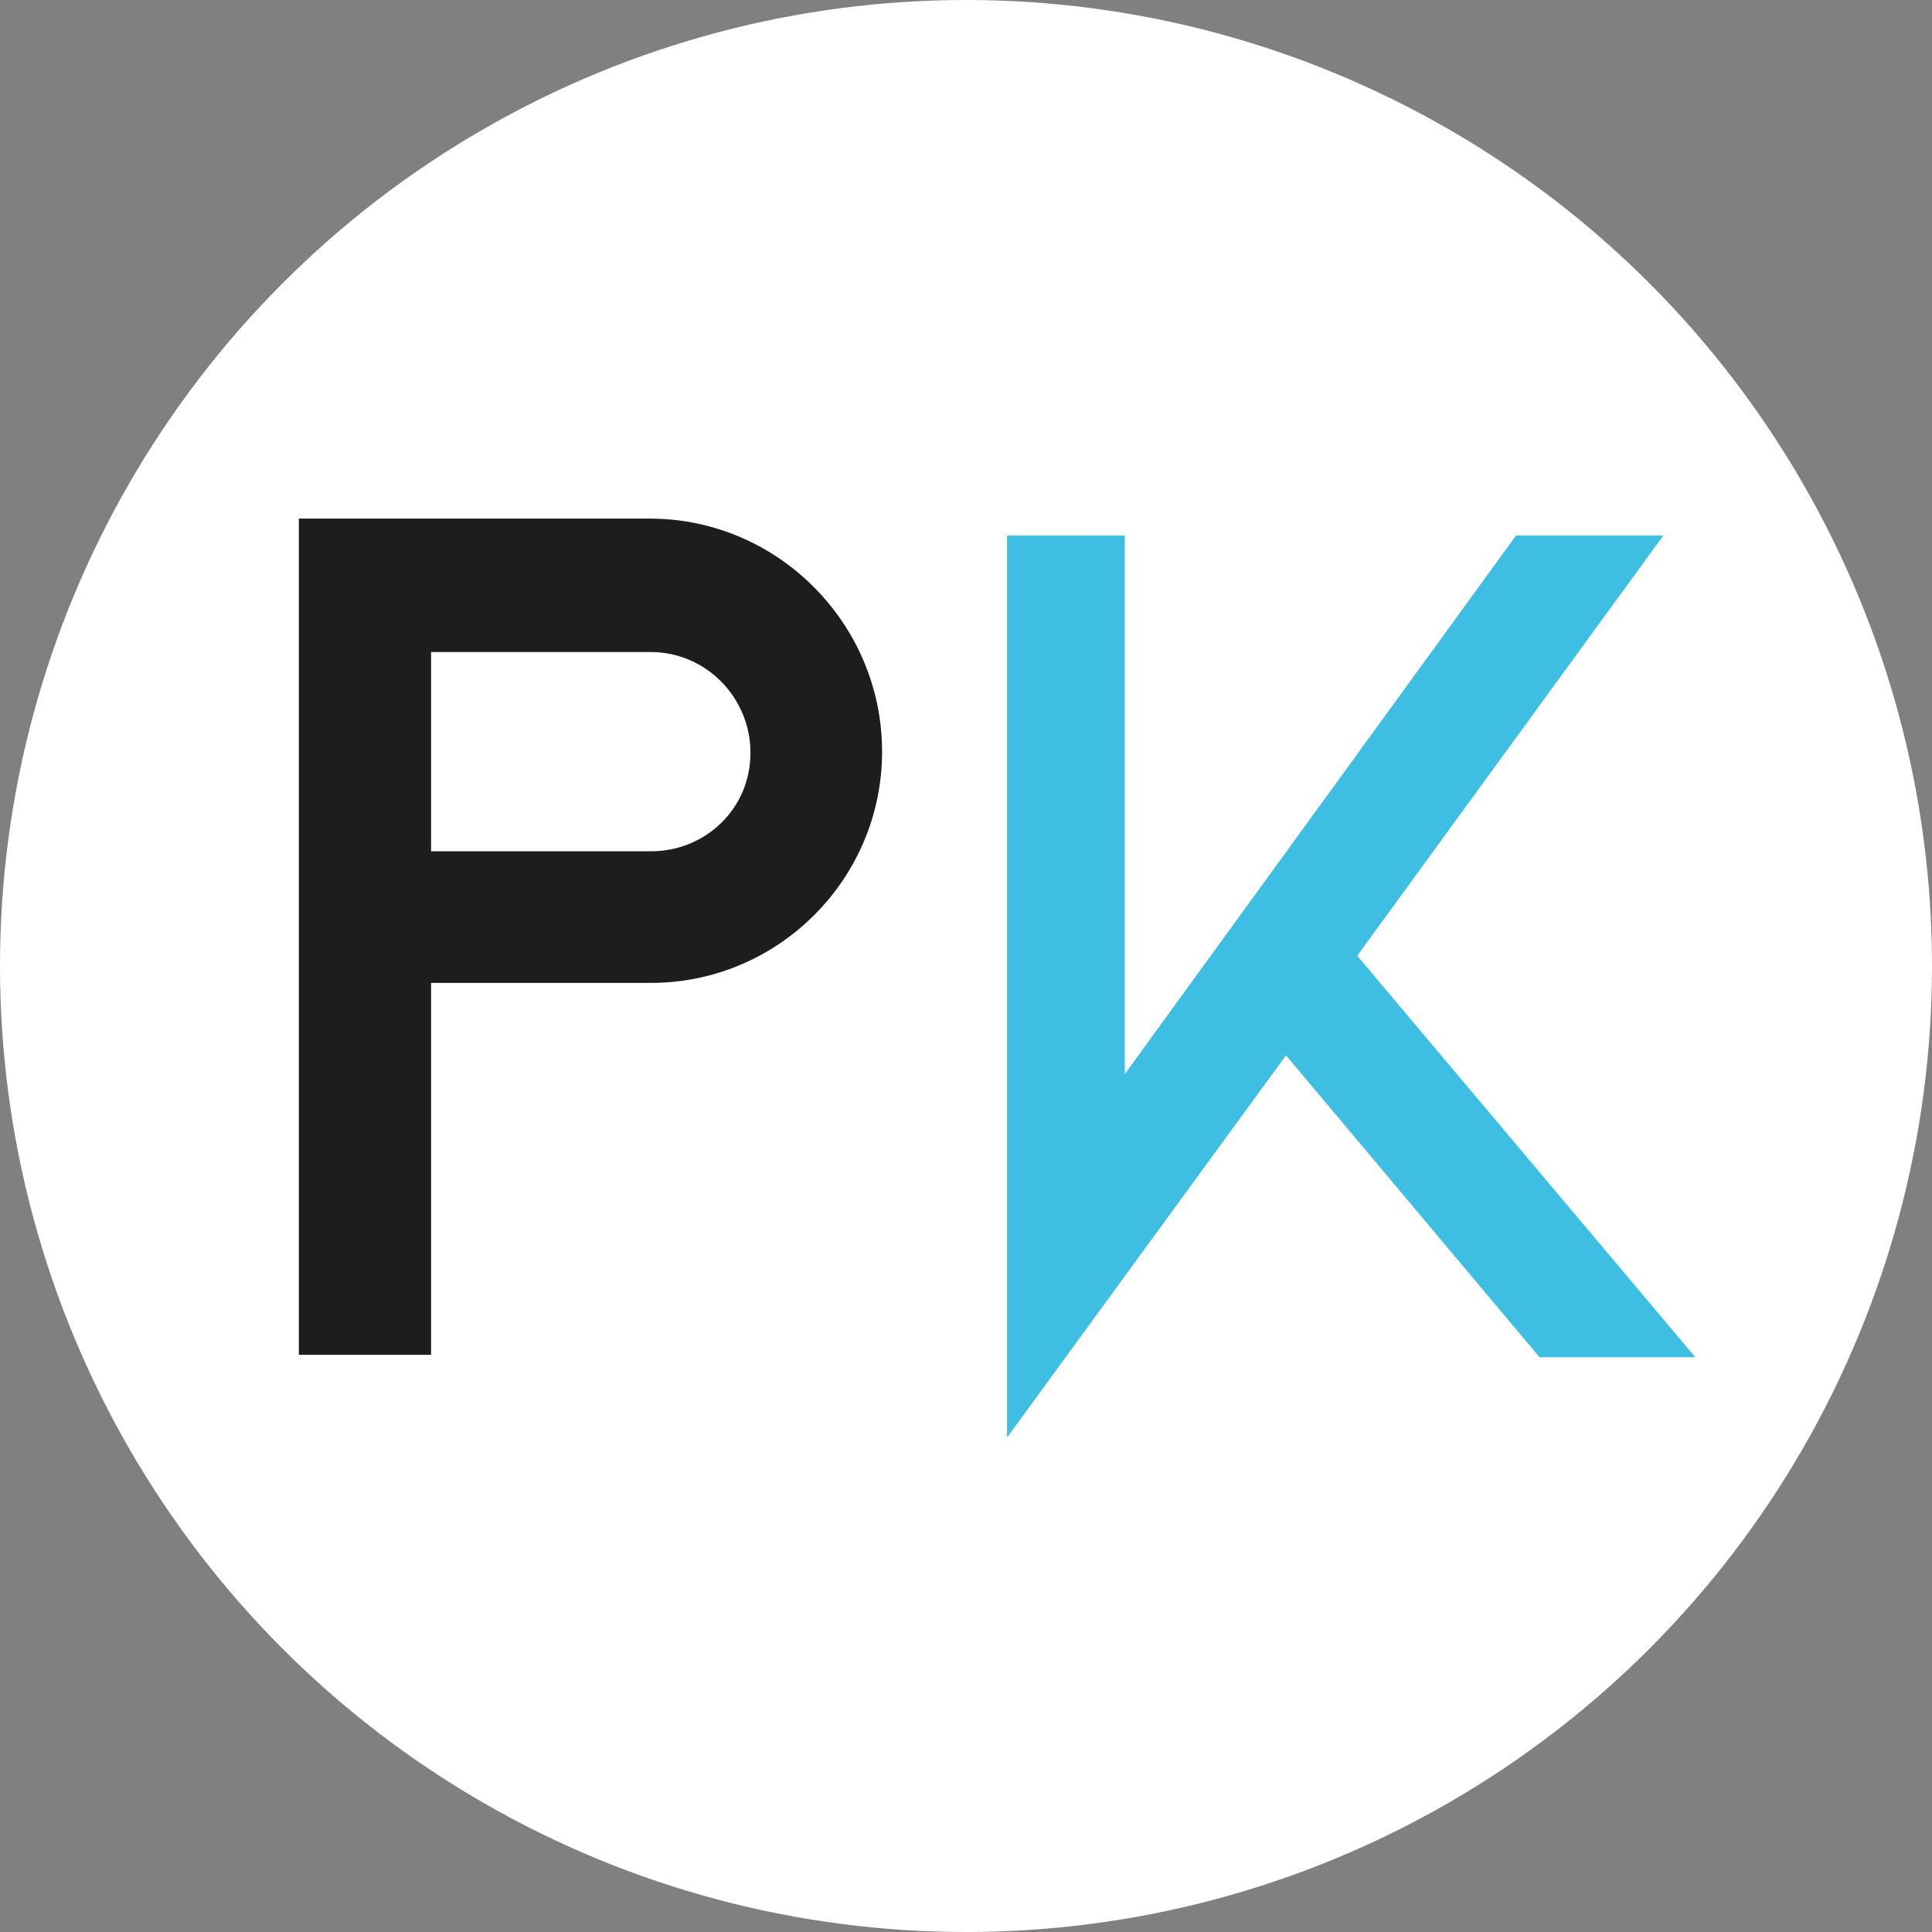
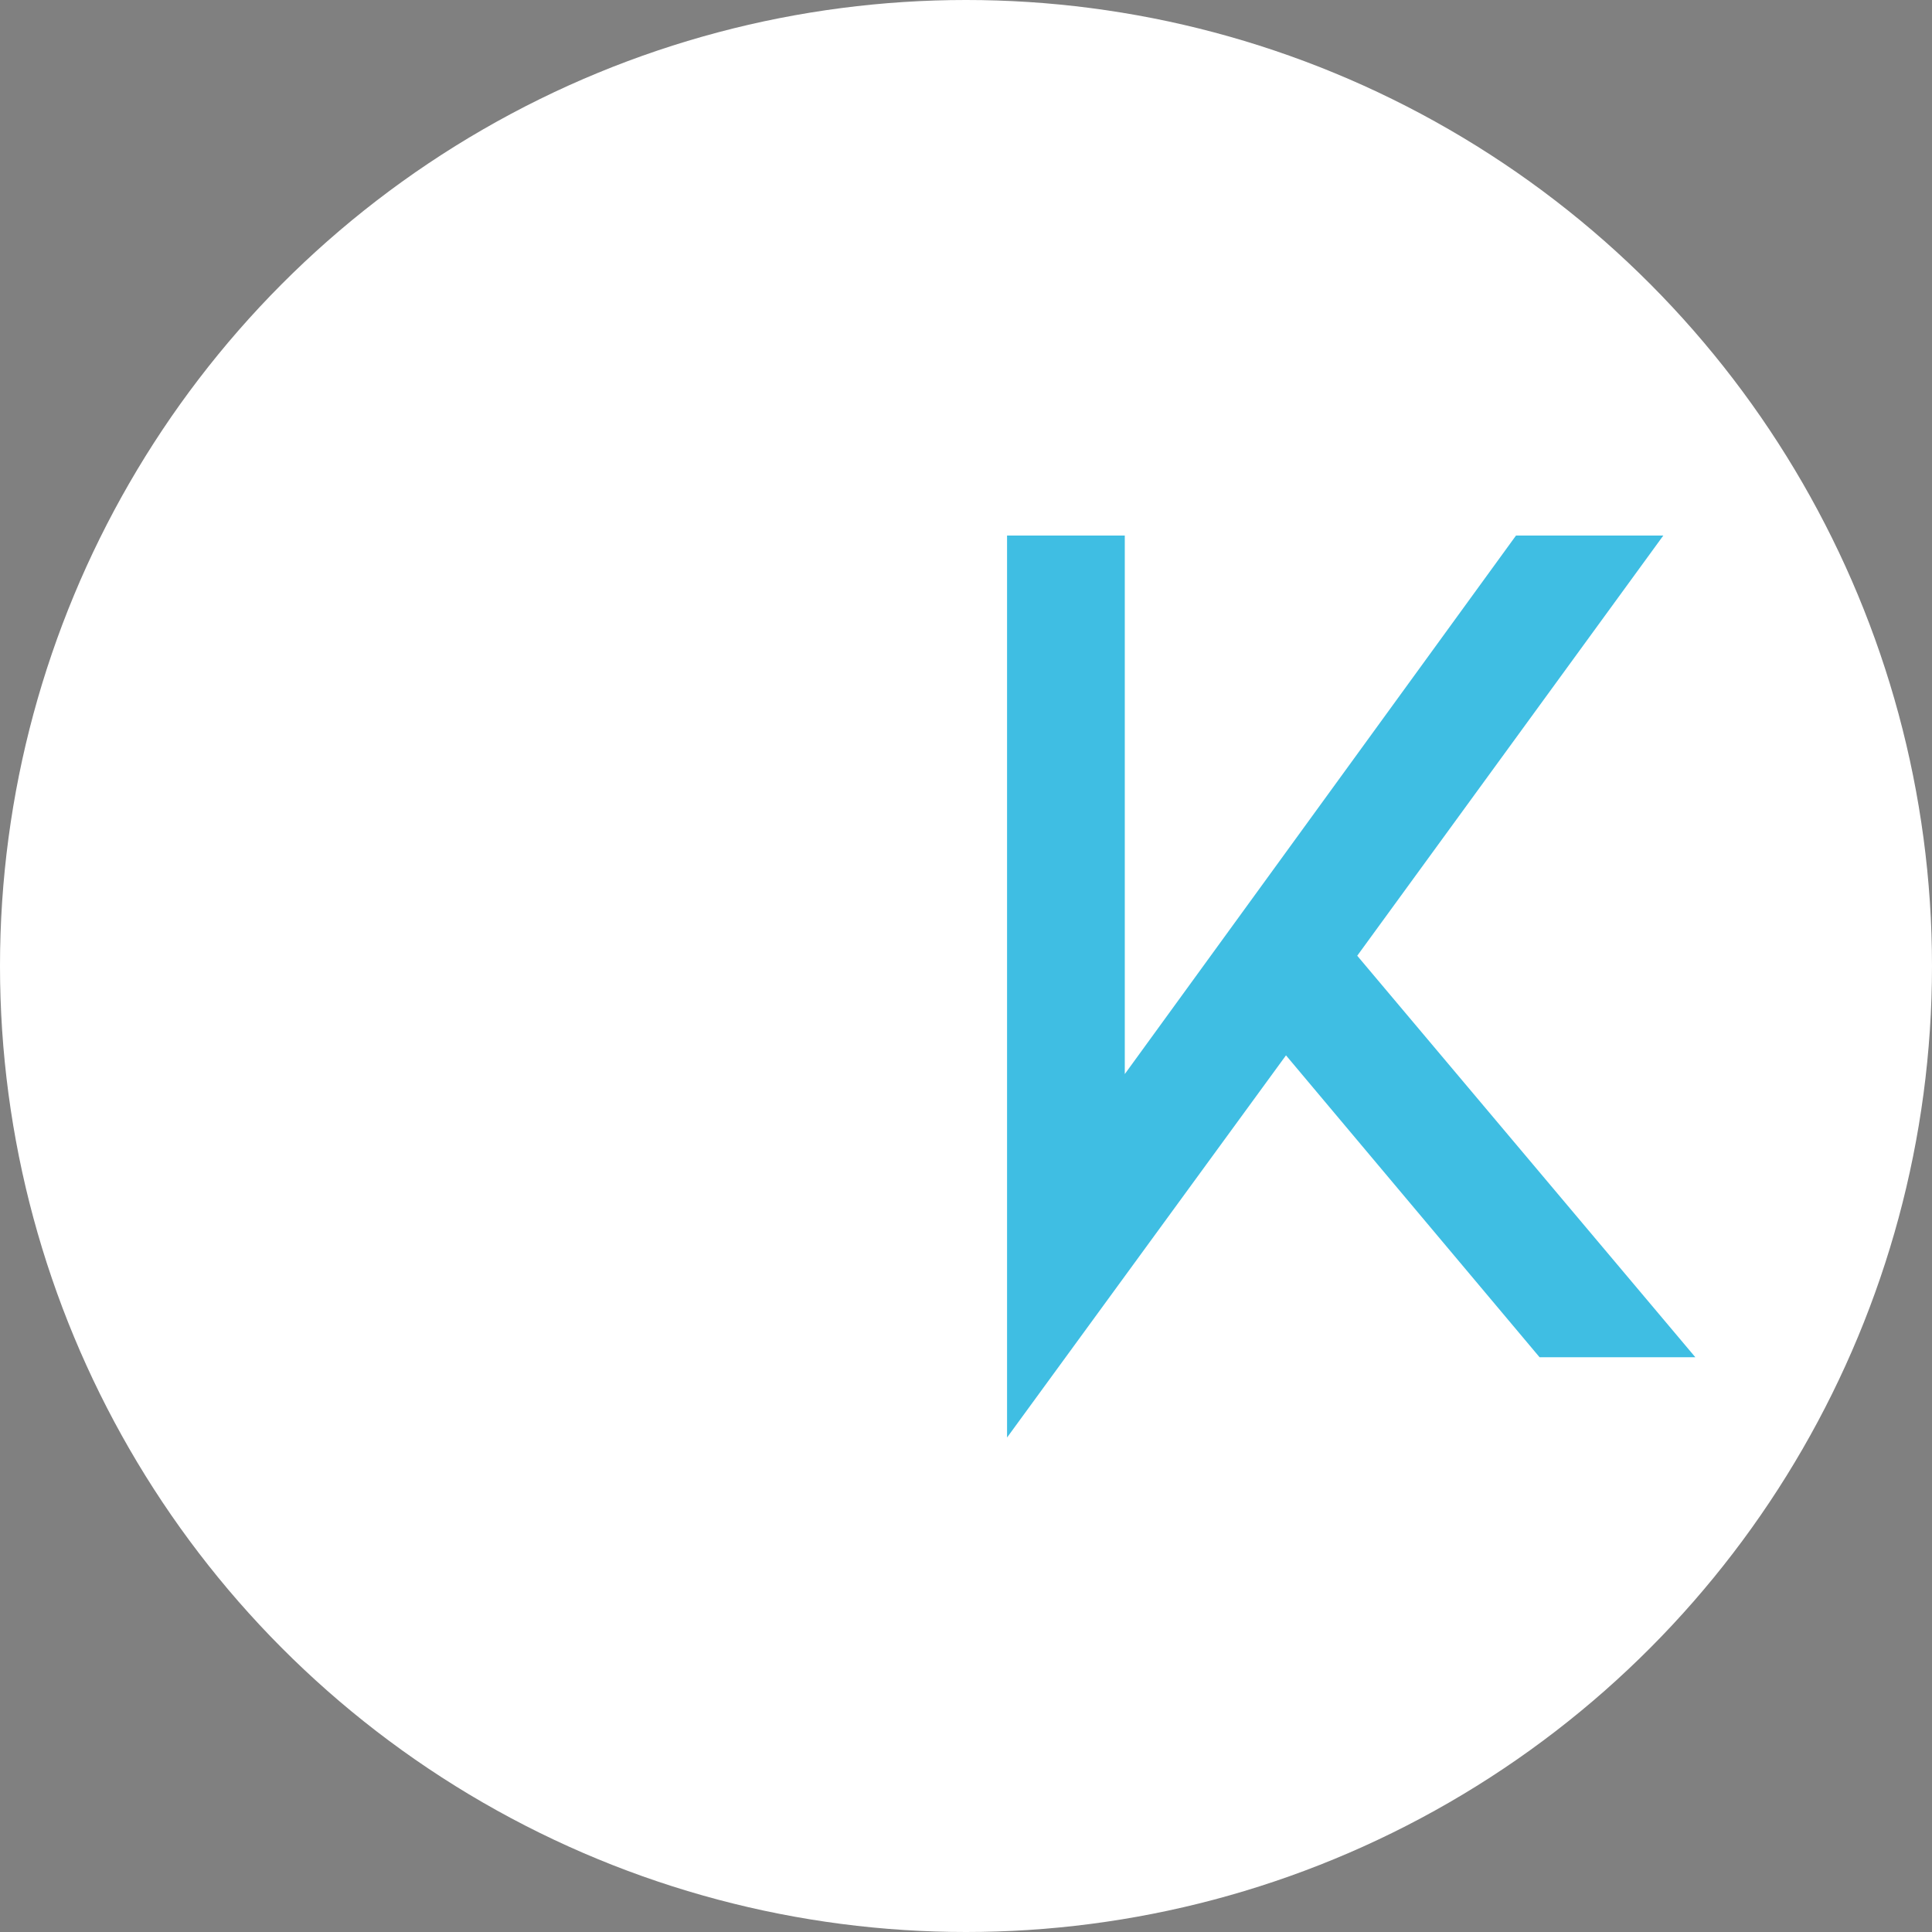
<svg xmlns="http://www.w3.org/2000/svg" id="Ebene_1" version="1.1" viewBox="0 0 32 32">
  <rect x="0" y="0" width="32" height="32" fill="#808080" stroke="none" />
  <defs>
    <style>
      .st0 {
        fill: #1d1d1b;
      }

      .st1 {
        fill: #fff;
      }

      .st2 {
        fill: #3fbee3;
      }
    </style>
  </defs>
  <circle class="st1" cx="16" cy="16" r="16" />
-   <path class="st0" d="M10.8,8.59h-5.85v13.85h2.19v-6.16h3.64c2.11,0,3.83-1.72,3.83-3.83s-1.71-3.84-3.81-3.86h0ZM10.78,14.1h-3.64v-3.3h3.64c.91,0,1.65.75,1.65,1.67s-.74,1.63-1.65,1.63h0Z" />
  <polygon class="st2" points="22.48 15.83 27.55 8.87 25.11 8.87 18.63 17.79 18.63 8.87 16.68 8.87 16.68 23.81 21.3 17.48 25.5 22.48 28.08 22.48 22.48 15.83" />
</svg>